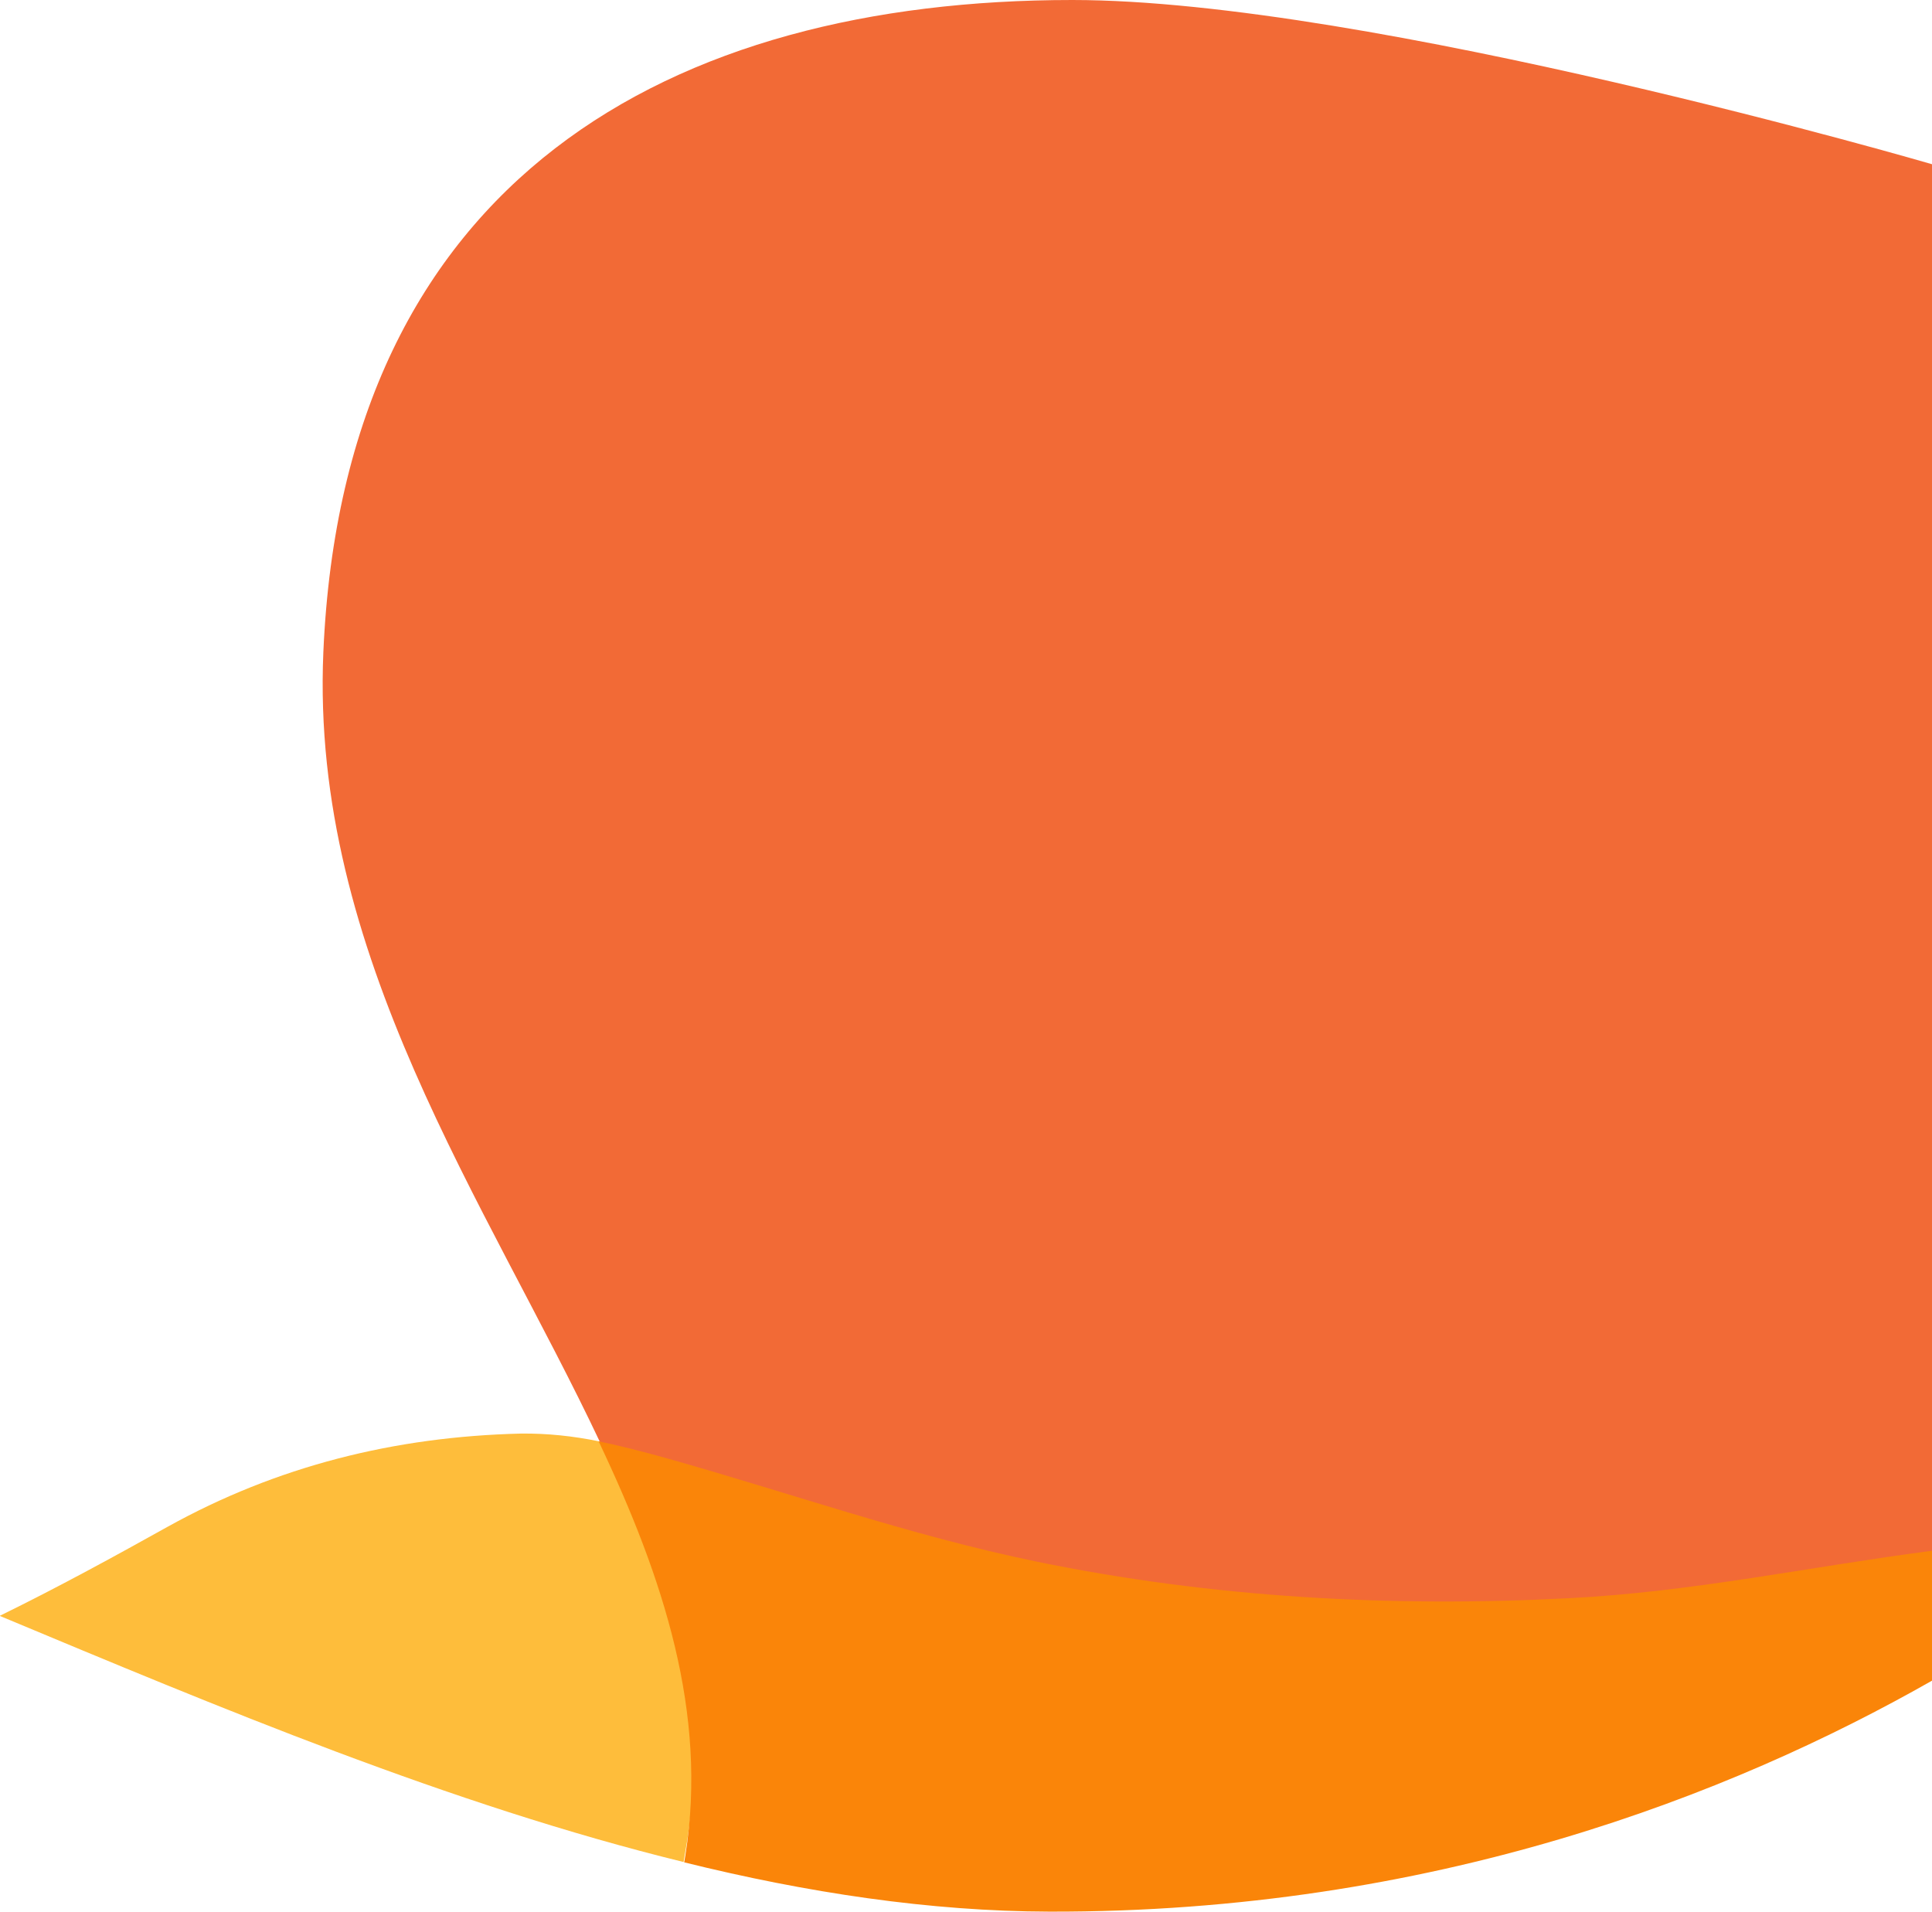
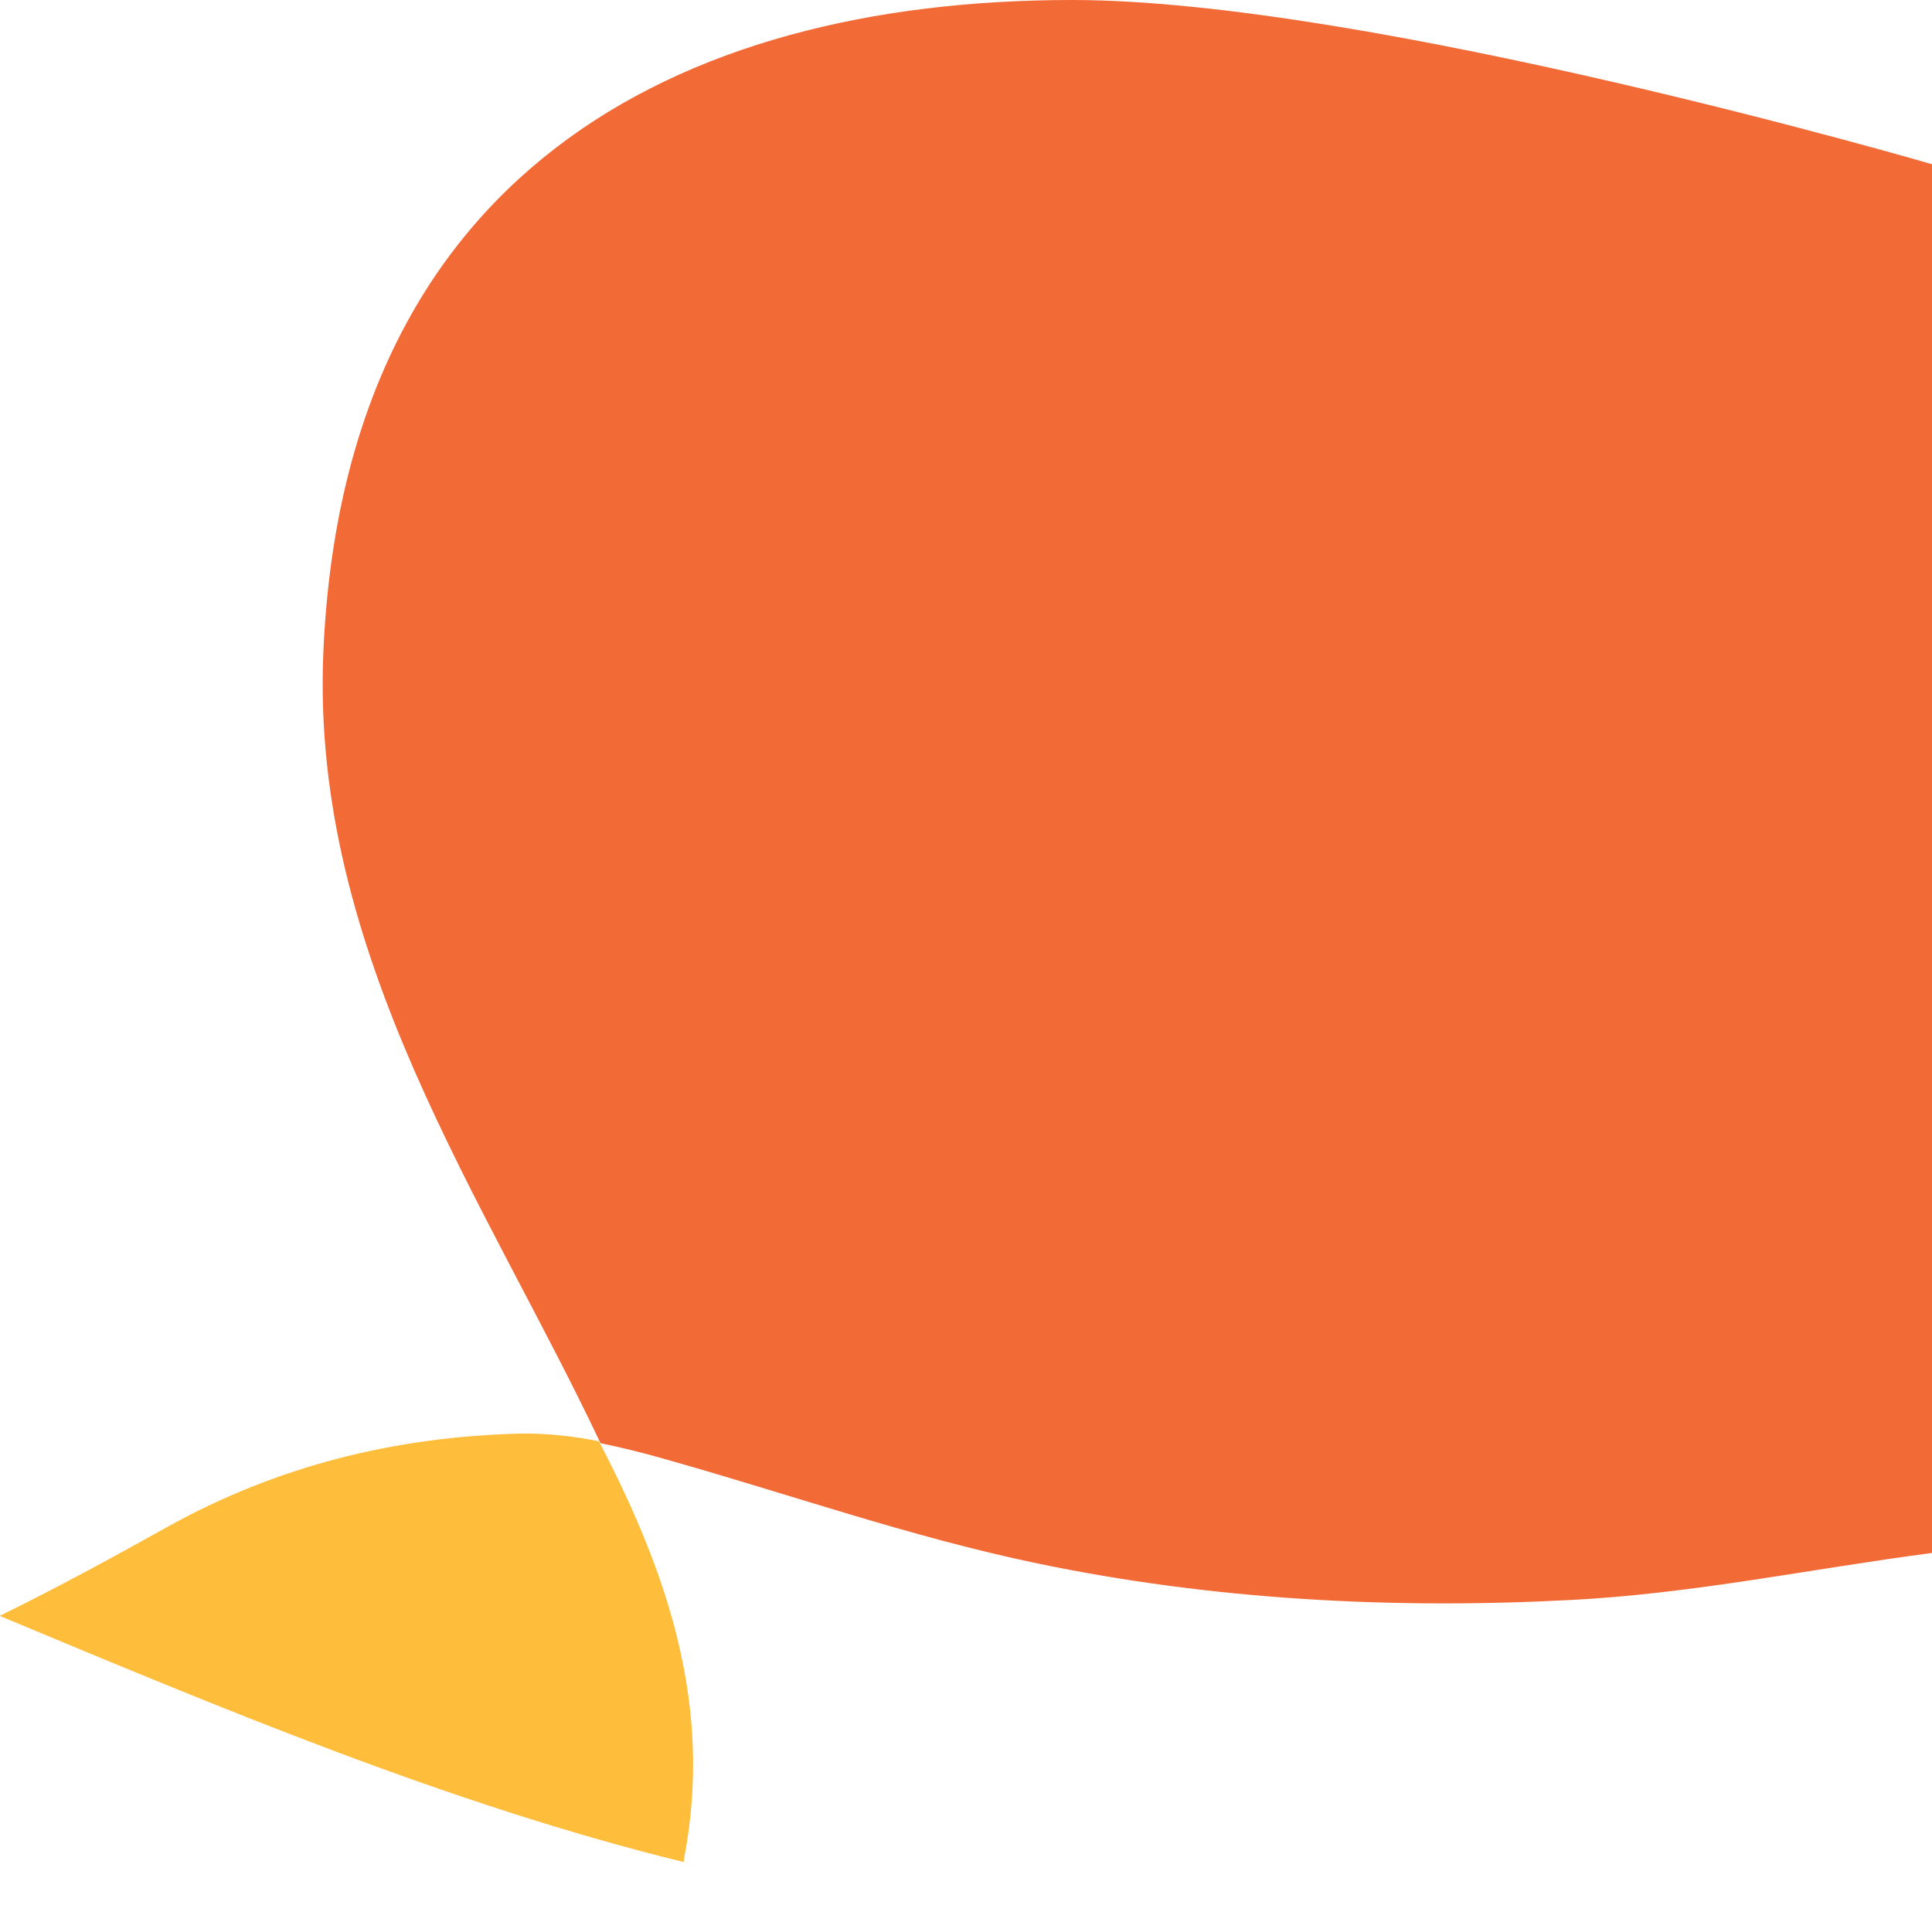
<svg xmlns="http://www.w3.org/2000/svg" version="1.1" id="Слой_1" x="0px" y="0px" viewBox="0 0 623.2 616.7" style="enable-background:new 0 0 623.2 616.7;" xml:space="preserve">
  <style type="text/css">
	.st0{fill:#F26A36;}
	.st1{fill:#FEBD3B;}
	.st2{fill:#FA8509;}
</style>
  <path class="st0" d="M334.7,504.3c56.2,11.7,114.1,14.8,171.5,11.8c39.9-2,77.9-10.1,117.1-15.2V53c0,0-181.5-53-277.4-53  c-129.4,0-235,57.5-241.6,210.4c-4.2,97.4,52.7,177.3,89.4,255.1c6.8,1.4,13.7,3.1,20.3,5C254.3,481.8,293.4,495.7,334.7,504.3  L334.7,504.3z" />
-   <path class="st1" d="M193.2,464.9c-8.3-1.7-16.7-2.6-25.2-2.5c-40.8,1-78.7,10.5-114,30.1c-15.8,8.8-34.3,19-54.1,28.7  c70.2,29.3,145.5,61,220.6,79.4c0.1-0.8,0.3-1.6,0.4-2.4C229.7,550.4,215.8,508.2,193.2,464.9z" />
-   <path class="st2" d="M506.1,515.5c-57.5,3-115.4-0.2-171.7-11.8c-41.3-8.5-80.5-22.5-121-33.8c-6.6-1.8-13.5-3.6-20.3-5  c21,44.2,35.2,87.7,28,133.4c-0.1,0.8-0.3,1.6-0.4,2.4c39.6,9.8,79.2,15.8,117.8,15.9c123.6,0.3,220-37.7,284.7-74.5v-41.9  C584,505.3,545.9,513.5,506.1,515.5L506.1,515.5z" />
+   <path class="st1" d="M193.2,464.9c-8.3-1.7-16.7-2.6-25.2-2.5c-40.8,1-78.7,10.5-114,30.1c-15.8,8.8-34.3,19-54.1,28.7  c70.2,29.3,145.5,61,220.6,79.4c0.1-0.8,0.3-1.6,0.4-2.4C229.7,550.4,215.8,508.2,193.2,464.9" />
</svg>